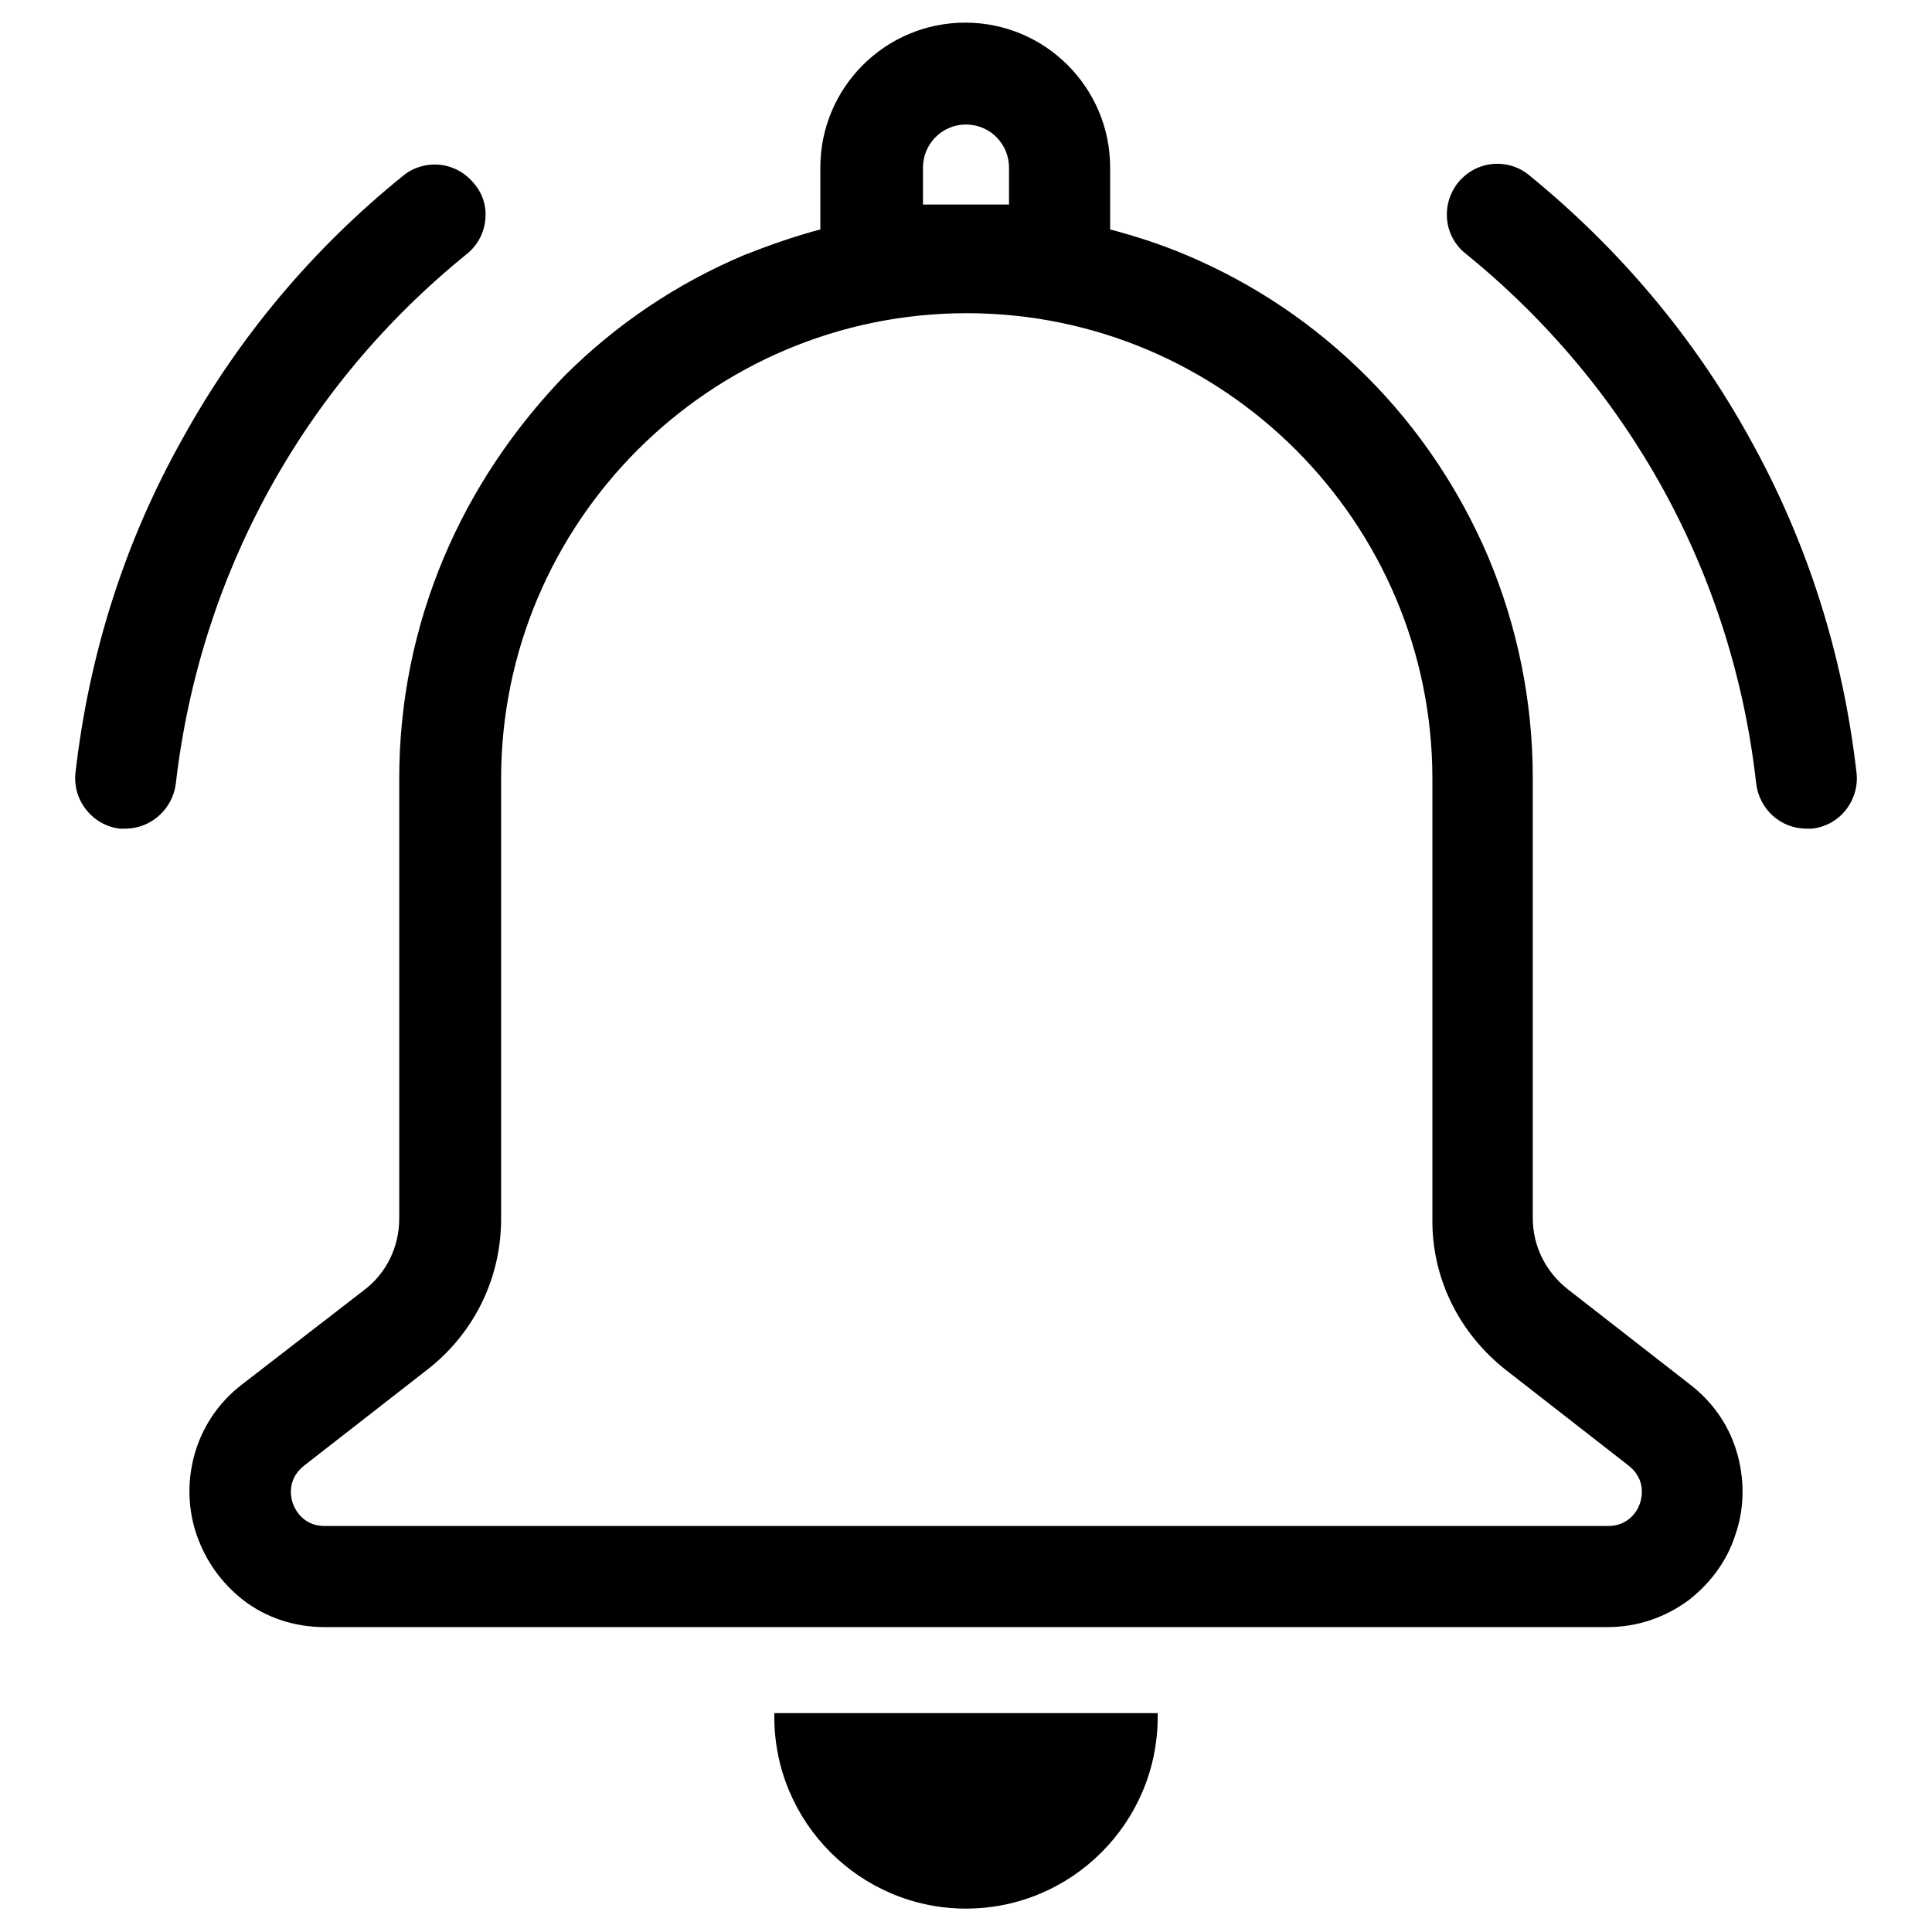
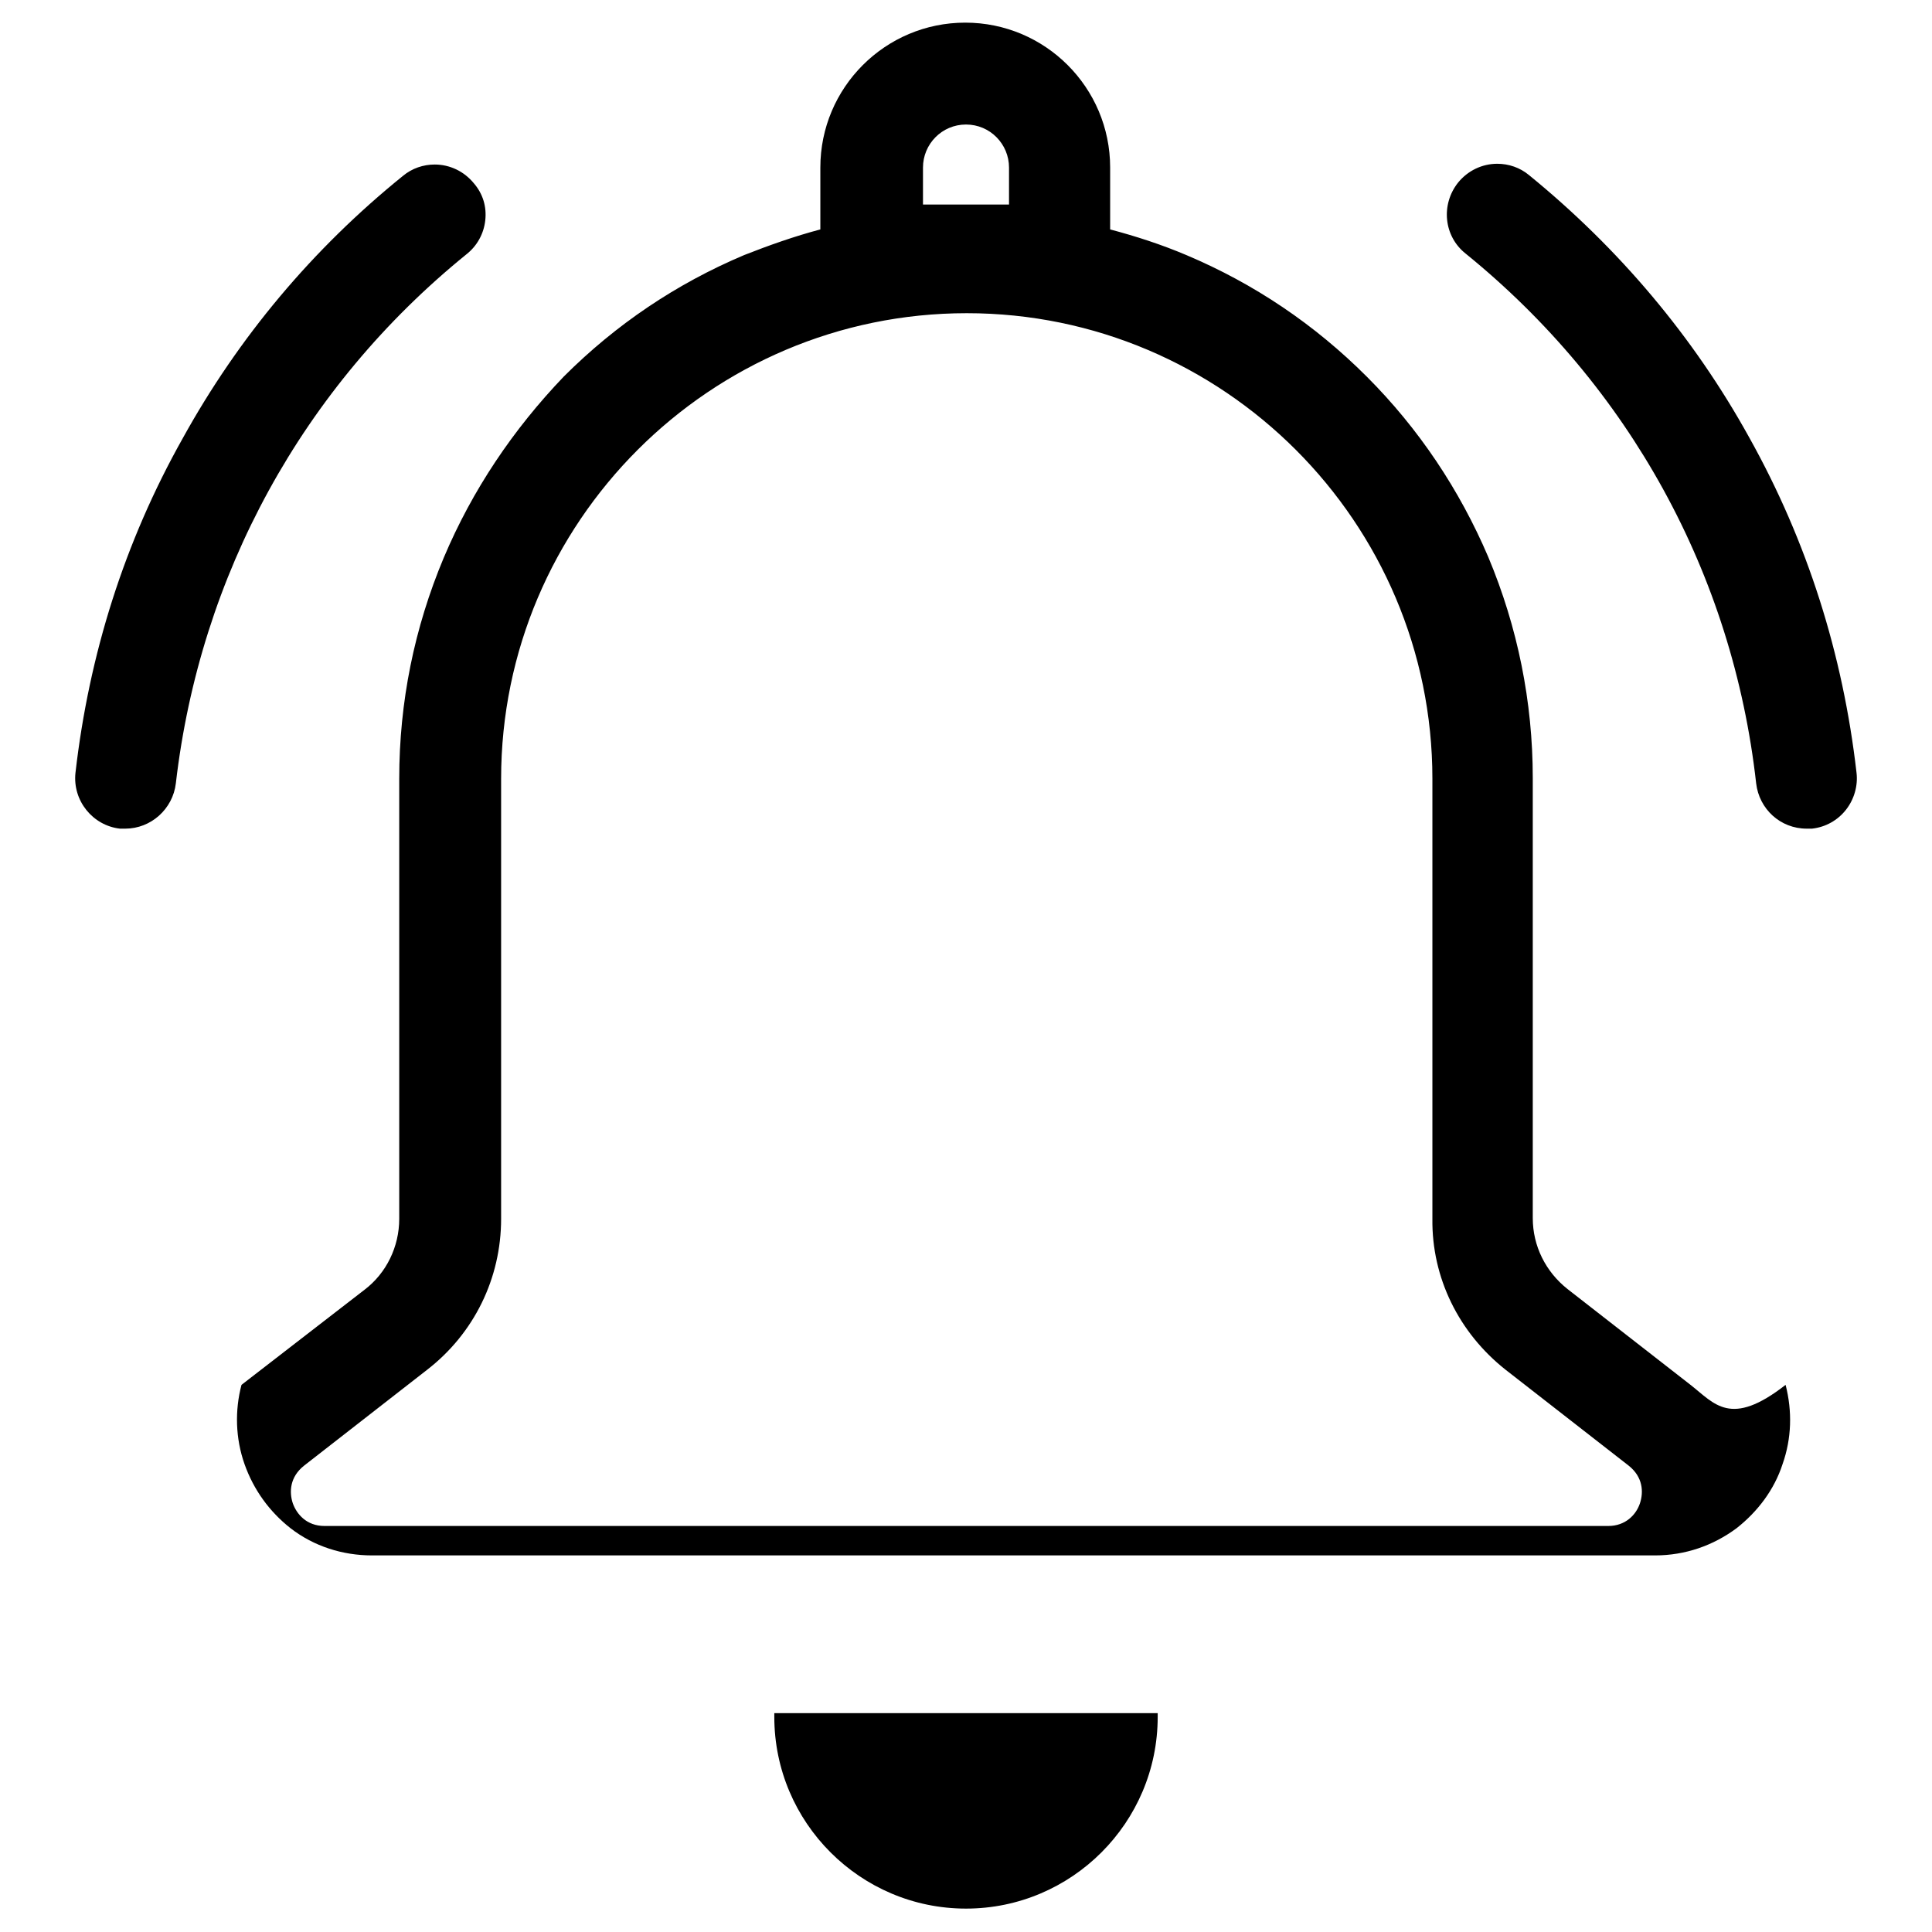
<svg xmlns="http://www.w3.org/2000/svg" version="1.1" x="0px" y="0px" viewBox="0 0 256 256" enable-background="new 0 0 256 256" xml:space="preserve">
  <g>
-     <path fill="#000000" d="M224,183.5l-16.3-12.7c-2.9-2.3-4.6-5.7-4.6-9.4v-58.3c0-10.1-2-20-5.9-29.3c-3.8-8.9-9.2-17-16.1-23.9 c-6.9-6.9-14.9-12.3-23.9-16.1c-3.3-1.4-6.7-2.5-10.1-3.4v-8.2c0-10.6-8.6-19.2-19.2-19.2c-10.6,0-19.2,8.6-19.2,19.2v8.2 c-3.4,0.9-6.8,2.1-10.1,3.4c-9,3.8-17,9.2-23.9,16.1C68,56.9,62.6,64.9,58.8,73.9c-3.9,9.3-5.9,19.1-5.9,29.3v58.3 c0,3.7-1.7,7.2-4.6,9.4L32,183.5c-3.1,2.4-5.3,5.7-6.3,9.5c-0.9,3.4-0.8,7.1,0.4,10.5c1.2,3.4,3.3,6.3,6.1,8.5 c3.1,2.4,6.9,3.6,10.8,3.6h170c4,0,7.7-1.3,10.8-3.6c2.8-2.2,5-5.1,6.1-8.5c1.2-3.4,1.3-7,0.4-10.5 C229.3,189.2,227.2,186,224,183.5L224,183.5z M199.5,181.5l16.3,12.7c1.9,1.5,2,3.5,1.5,5c-0.5,1.5-1.9,3-4.2,3H43 c-2.4,0-3.7-1.6-4.2-3c-0.5-1.5-0.4-3.5,1.5-5l16.3-12.7c6.2-4.8,9.8-12.1,9.8-20v-58.3c0-34,27.7-61.7,61.7-61.7 c34,0,61.7,27.7,61.7,61.7v58.3C189.7,169.3,193.3,176.6,199.5,181.5L199.5,181.5z M128,16.5c3.2,0,5.7,2.6,5.7,5.7v4.9h-11.4v-4.9 C122.3,19.1,124.8,16.5,128,16.5L128,16.5z M102.6,227.5c0,14,11.4,25.4,25.4,25.4c14,0,25.4-11.4,25.4-25.4V227h-50.8V227.5 L102.6,227.5z M61.8,33.7c1.4-1.1,2.3-2.7,2.5-4.5c0.2-1.8-0.3-3.5-1.5-4.9c-1.3-1.6-3.2-2.5-5.2-2.5c-1.5,0-3,0.5-4.2,1.5 c-12,9.7-21.8,21.4-29.2,34.8C16.5,71.8,11.8,86.7,10,102.4c-0.4,3.7,2.3,7,5.9,7.4c0.2,0,0.5,0,0.7,0c3.4,0,6.3-2.6,6.7-6 C26.5,76.2,40.1,51.3,61.8,33.7L61.8,33.7z M231.8,58c-7.4-13.4-17.3-25.1-29.2-34.8c-1.2-1-2.7-1.5-4.2-1.5c-2,0-3.9,0.9-5.2,2.5 c-2.3,2.9-1.9,7.1,1,9.4c21.7,17.6,35.4,42.5,38.5,70.2c0.4,3.4,3.2,6,6.7,6c0.2,0,0.5,0,0.7,0c1.8-0.2,3.4-1.1,4.5-2.5 c1.1-1.4,1.6-3.2,1.4-4.9C244.2,86.7,239.5,71.8,231.8,58L231.8,58z" />
+     <path fill="#000000" d="M224,183.5l-16.3-12.7c-2.9-2.3-4.6-5.7-4.6-9.4v-58.3c0-10.1-2-20-5.9-29.3c-3.8-8.9-9.2-17-16.1-23.9 c-6.9-6.9-14.9-12.3-23.9-16.1c-3.3-1.4-6.7-2.5-10.1-3.4v-8.2c0-10.6-8.6-19.2-19.2-19.2c-10.6,0-19.2,8.6-19.2,19.2v8.2 c-3.4,0.9-6.8,2.1-10.1,3.4c-9,3.8-17,9.2-23.9,16.1C68,56.9,62.6,64.9,58.8,73.9c-3.9,9.3-5.9,19.1-5.9,29.3v58.3 c0,3.7-1.7,7.2-4.6,9.4L32,183.5c-0.9,3.4-0.8,7.1,0.4,10.5c1.2,3.4,3.3,6.3,6.1,8.5 c3.1,2.4,6.9,3.6,10.8,3.6h170c4,0,7.7-1.3,10.8-3.6c2.8-2.2,5-5.1,6.1-8.5c1.2-3.4,1.3-7,0.4-10.5 C229.3,189.2,227.2,186,224,183.5L224,183.5z M199.5,181.5l16.3,12.7c1.9,1.5,2,3.5,1.5,5c-0.5,1.5-1.9,3-4.2,3H43 c-2.4,0-3.7-1.6-4.2-3c-0.5-1.5-0.4-3.5,1.5-5l16.3-12.7c6.2-4.8,9.8-12.1,9.8-20v-58.3c0-34,27.7-61.7,61.7-61.7 c34,0,61.7,27.7,61.7,61.7v58.3C189.7,169.3,193.3,176.6,199.5,181.5L199.5,181.5z M128,16.5c3.2,0,5.7,2.6,5.7,5.7v4.9h-11.4v-4.9 C122.3,19.1,124.8,16.5,128,16.5L128,16.5z M102.6,227.5c0,14,11.4,25.4,25.4,25.4c14,0,25.4-11.4,25.4-25.4V227h-50.8V227.5 L102.6,227.5z M61.8,33.7c1.4-1.1,2.3-2.7,2.5-4.5c0.2-1.8-0.3-3.5-1.5-4.9c-1.3-1.6-3.2-2.5-5.2-2.5c-1.5,0-3,0.5-4.2,1.5 c-12,9.7-21.8,21.4-29.2,34.8C16.5,71.8,11.8,86.7,10,102.4c-0.4,3.7,2.3,7,5.9,7.4c0.2,0,0.5,0,0.7,0c3.4,0,6.3-2.6,6.7-6 C26.5,76.2,40.1,51.3,61.8,33.7L61.8,33.7z M231.8,58c-7.4-13.4-17.3-25.1-29.2-34.8c-1.2-1-2.7-1.5-4.2-1.5c-2,0-3.9,0.9-5.2,2.5 c-2.3,2.9-1.9,7.1,1,9.4c21.7,17.6,35.4,42.5,38.5,70.2c0.4,3.4,3.2,6,6.7,6c0.2,0,0.5,0,0.7,0c1.8-0.2,3.4-1.1,4.5-2.5 c1.1-1.4,1.6-3.2,1.4-4.9C244.2,86.7,239.5,71.8,231.8,58L231.8,58z" />
  </g>
</svg>